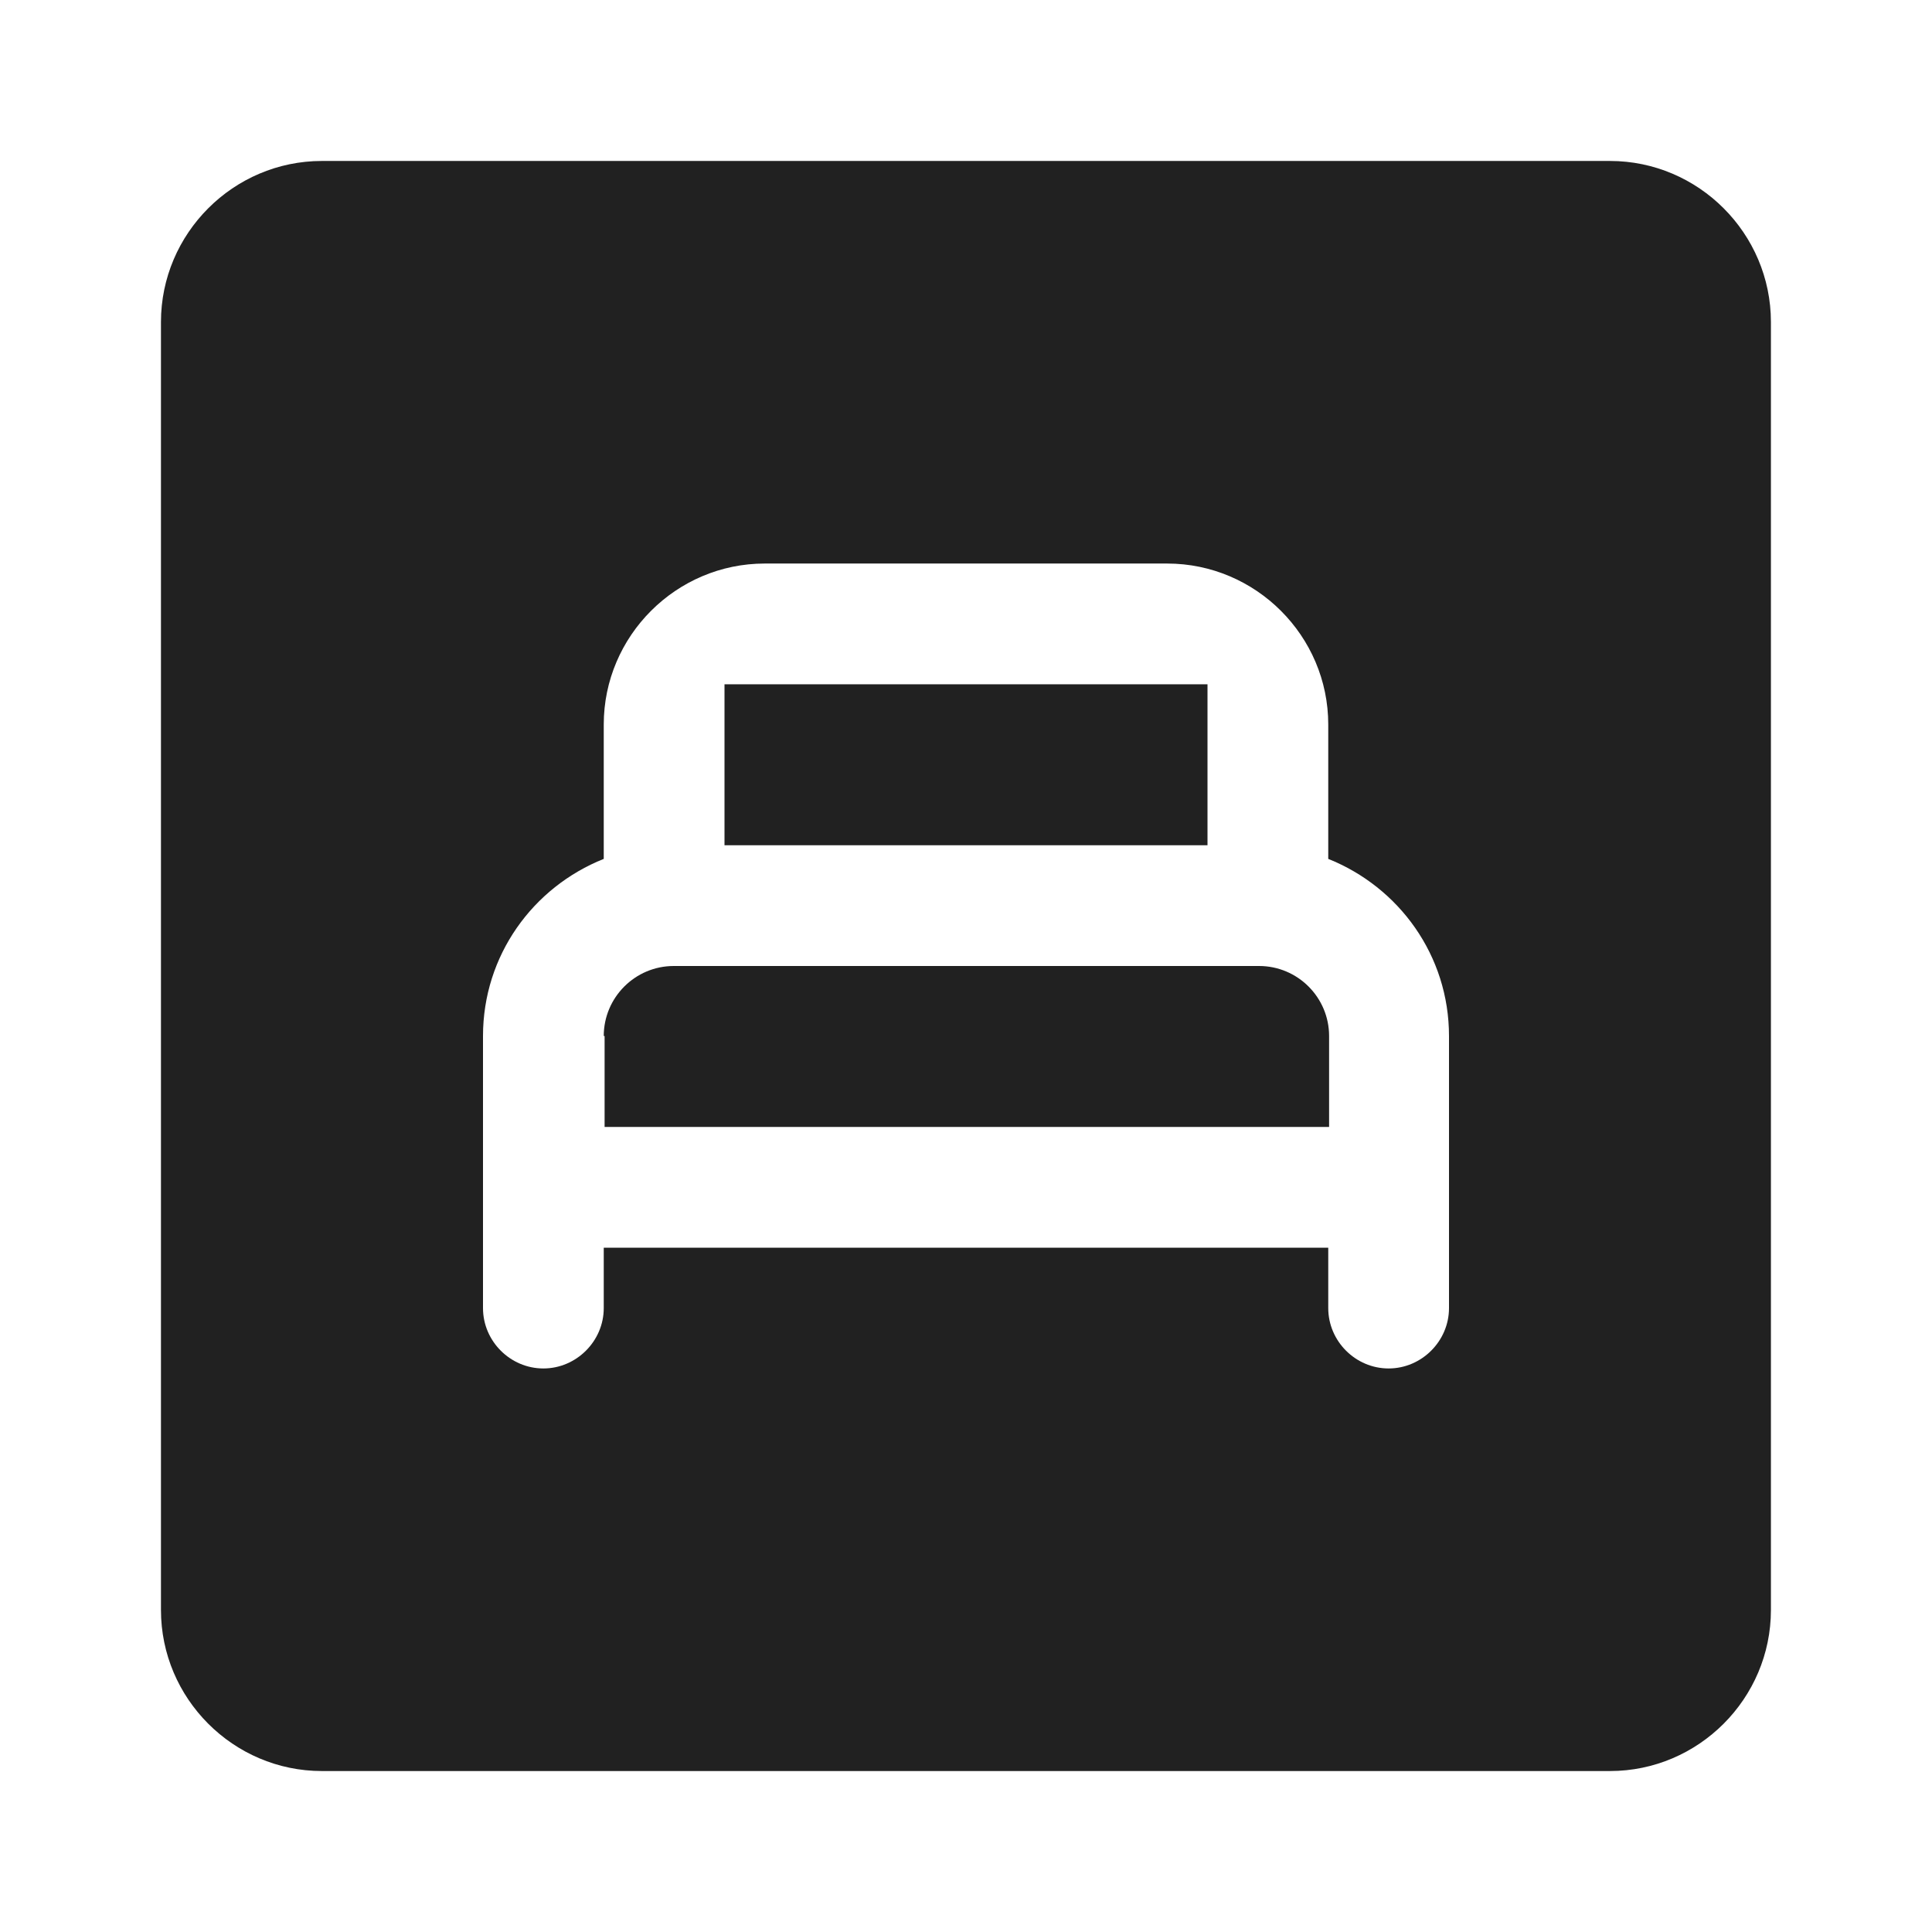
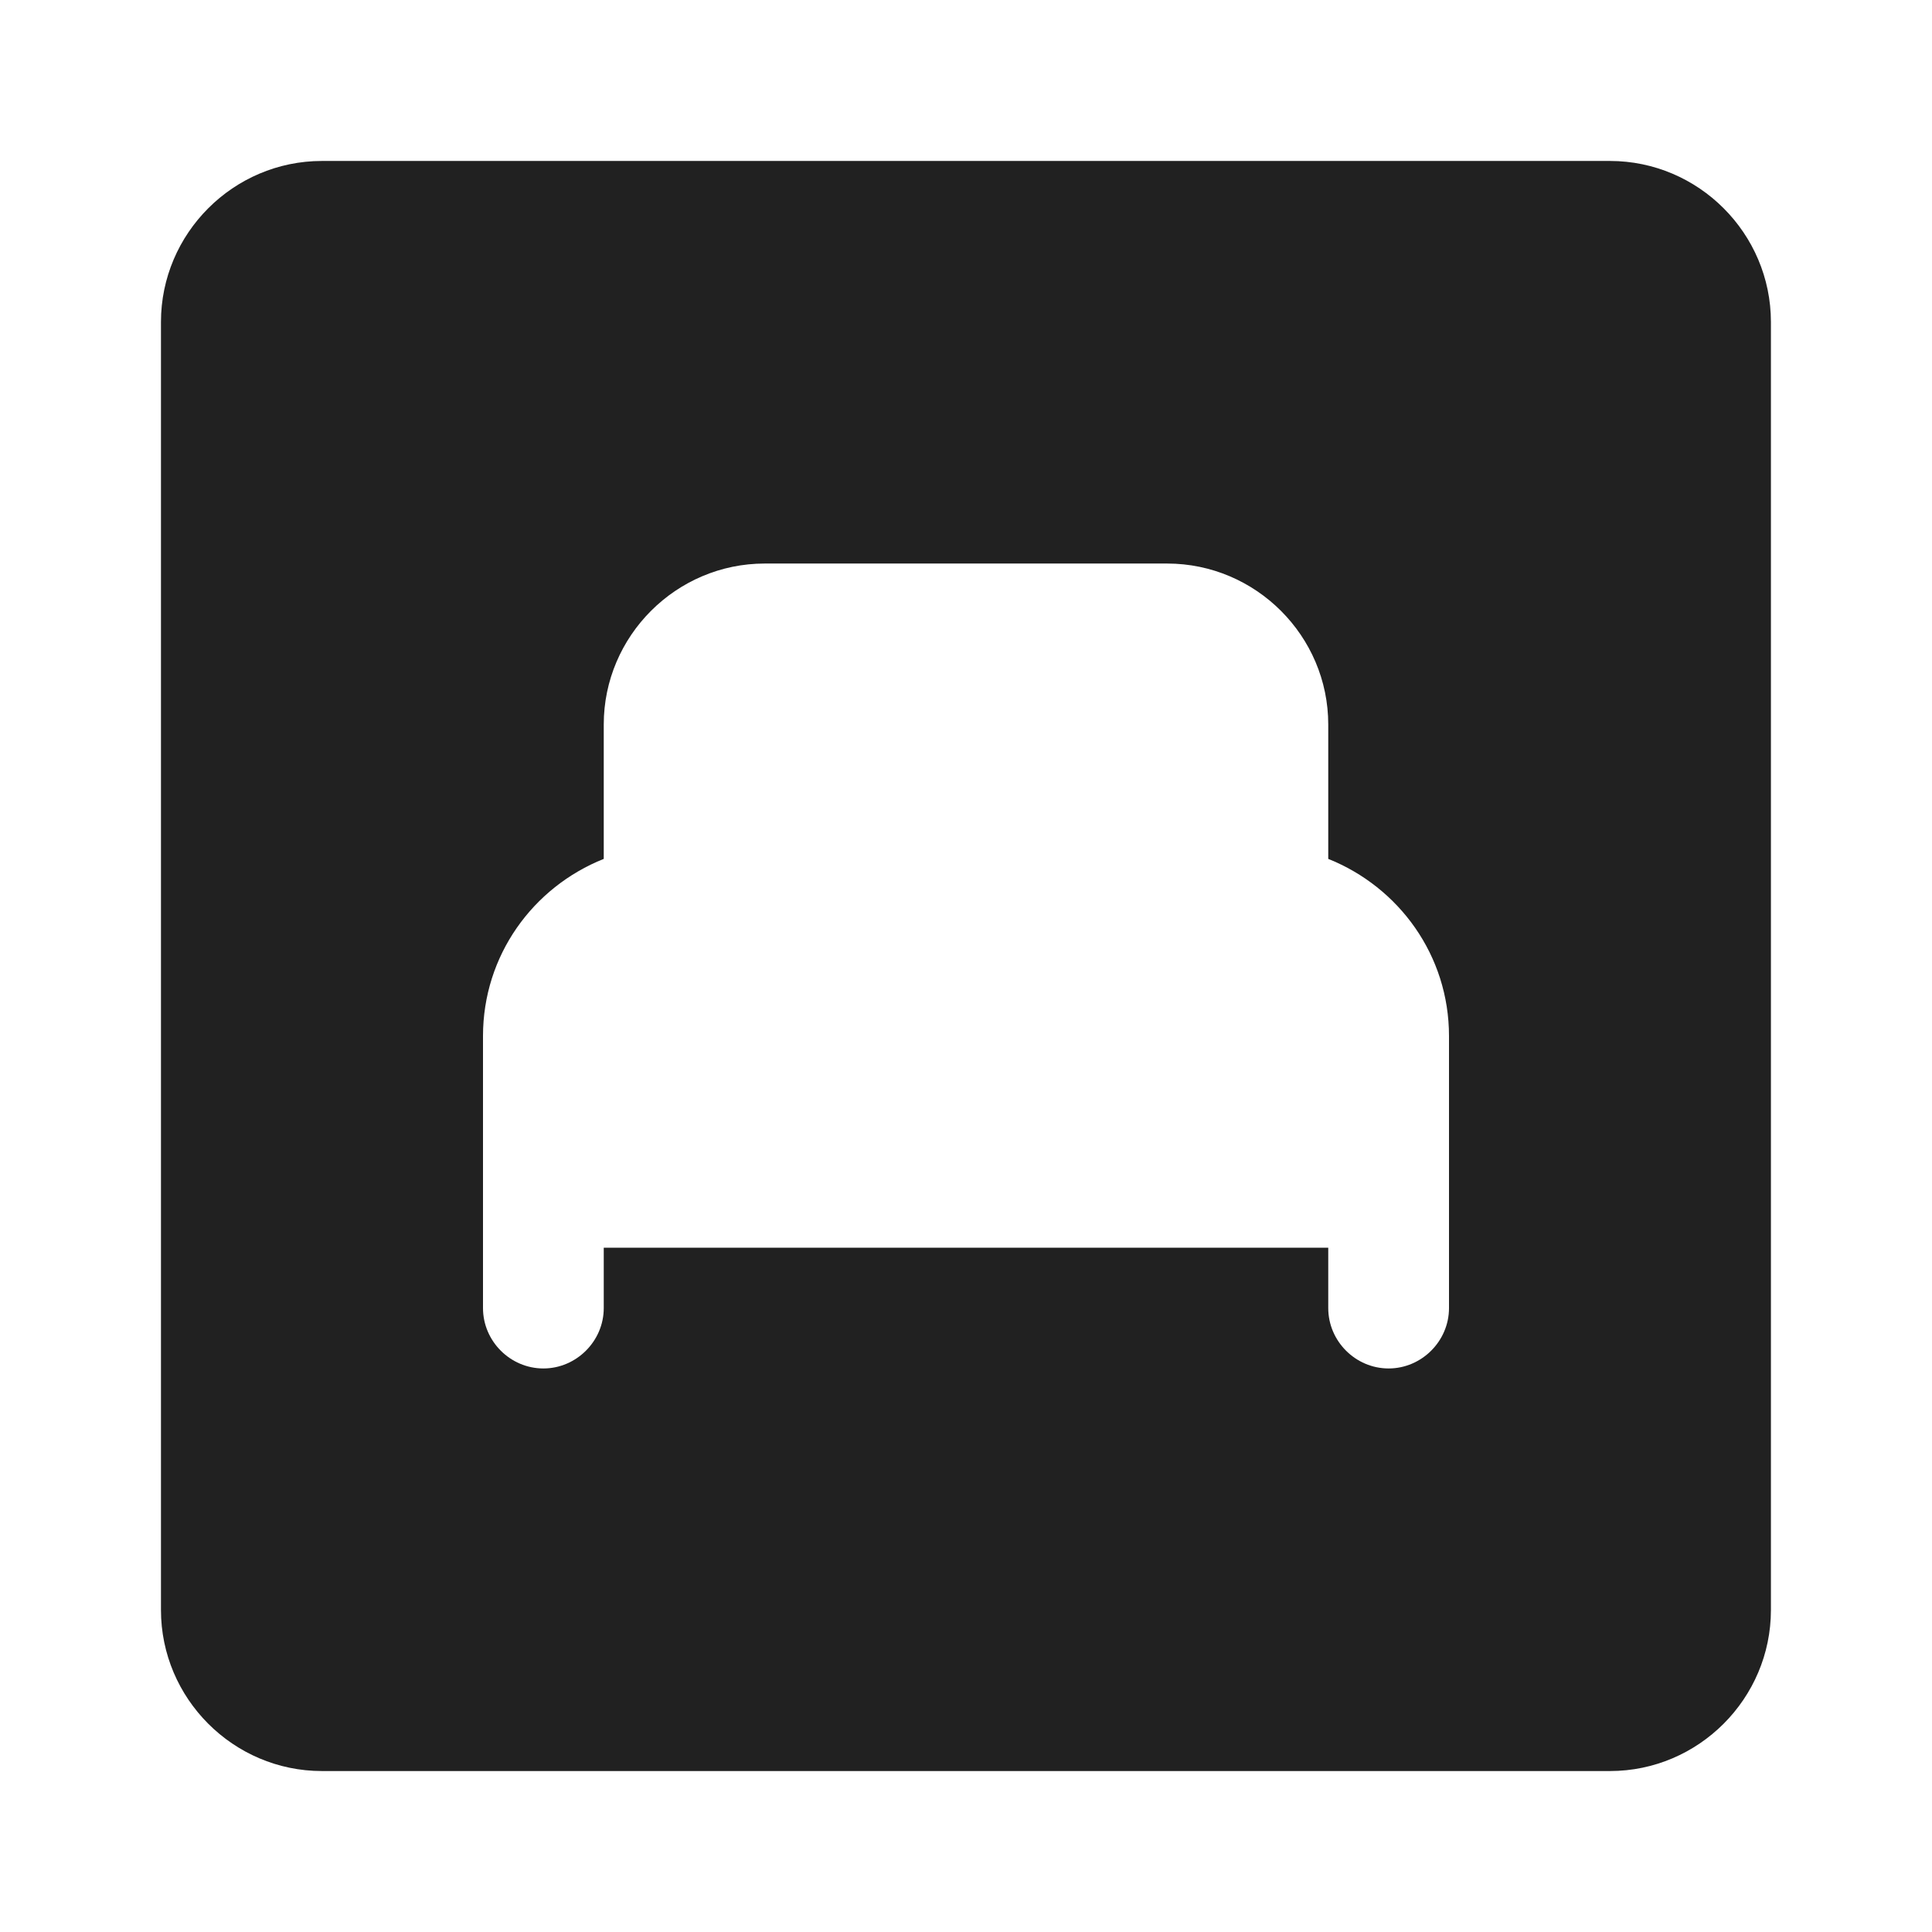
<svg xmlns="http://www.w3.org/2000/svg" width="16" height="16" viewBox="0 0 16 16" fill="none">
-   <path d="M10 5.667H6V7H10V5.667Z" fill="#212121" />
-   <path d="M10.427 8H5.58C5.26 8 5 8.26 5 8.58H5.007V9.333H11.007V8.58C11.007 8.26 10.747 8 10.427 8Z" fill="#212121" />
  <path d="M13.333 1.333H2.666C1.933 1.333 1.333 1.933 1.333 2.667V13.333C1.333 14.067 1.933 14.667 2.666 14.667H13.333C14.066 14.667 14.666 14.067 14.666 13.333V2.667C14.666 1.933 14.066 1.333 13.333 1.333ZM11.5 11.333C11.226 11.333 11 11.107 11 10.833V10.333H5V10.833C5 11.107 4.773 11.333 4.5 11.333C4.226 11.333 4 11.107 4 10.833V8.58C4 7.913 4.413 7.347 5 7.113V6C5 5.267 5.6 4.667 6.333 4.667H9.666C10.4 4.667 11 5.267 11 6V7.113C11.586 7.347 12 7.913 12 8.58V10.833C12 11.107 11.773 11.333 11.5 11.333Z" fill="#212121" />
</svg>